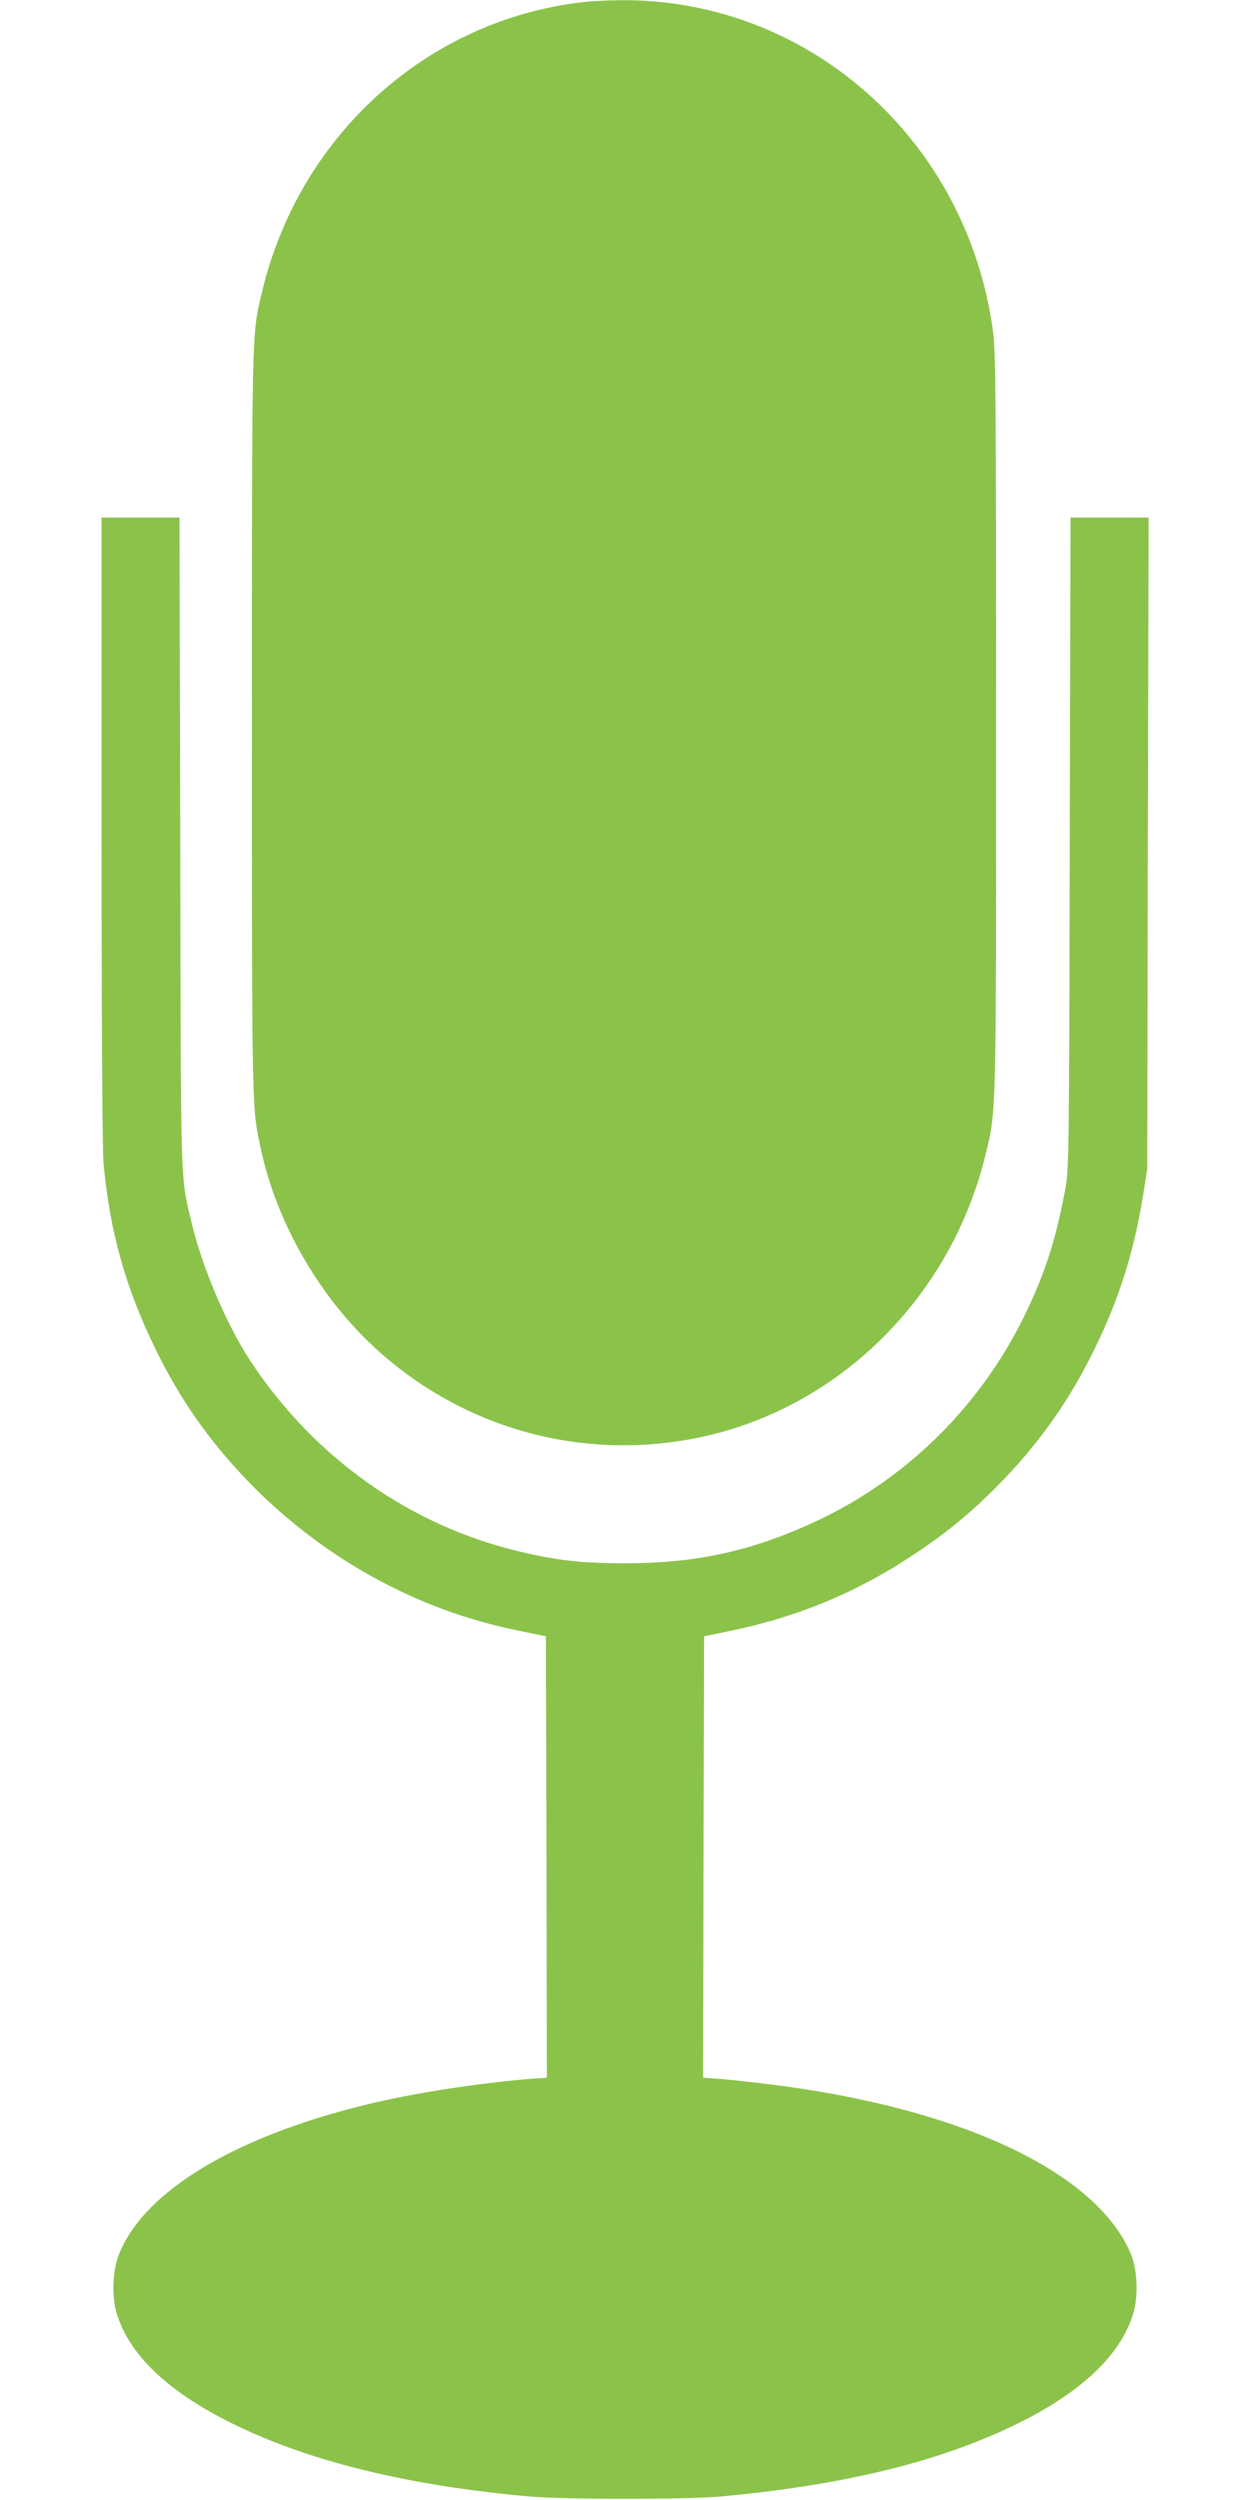
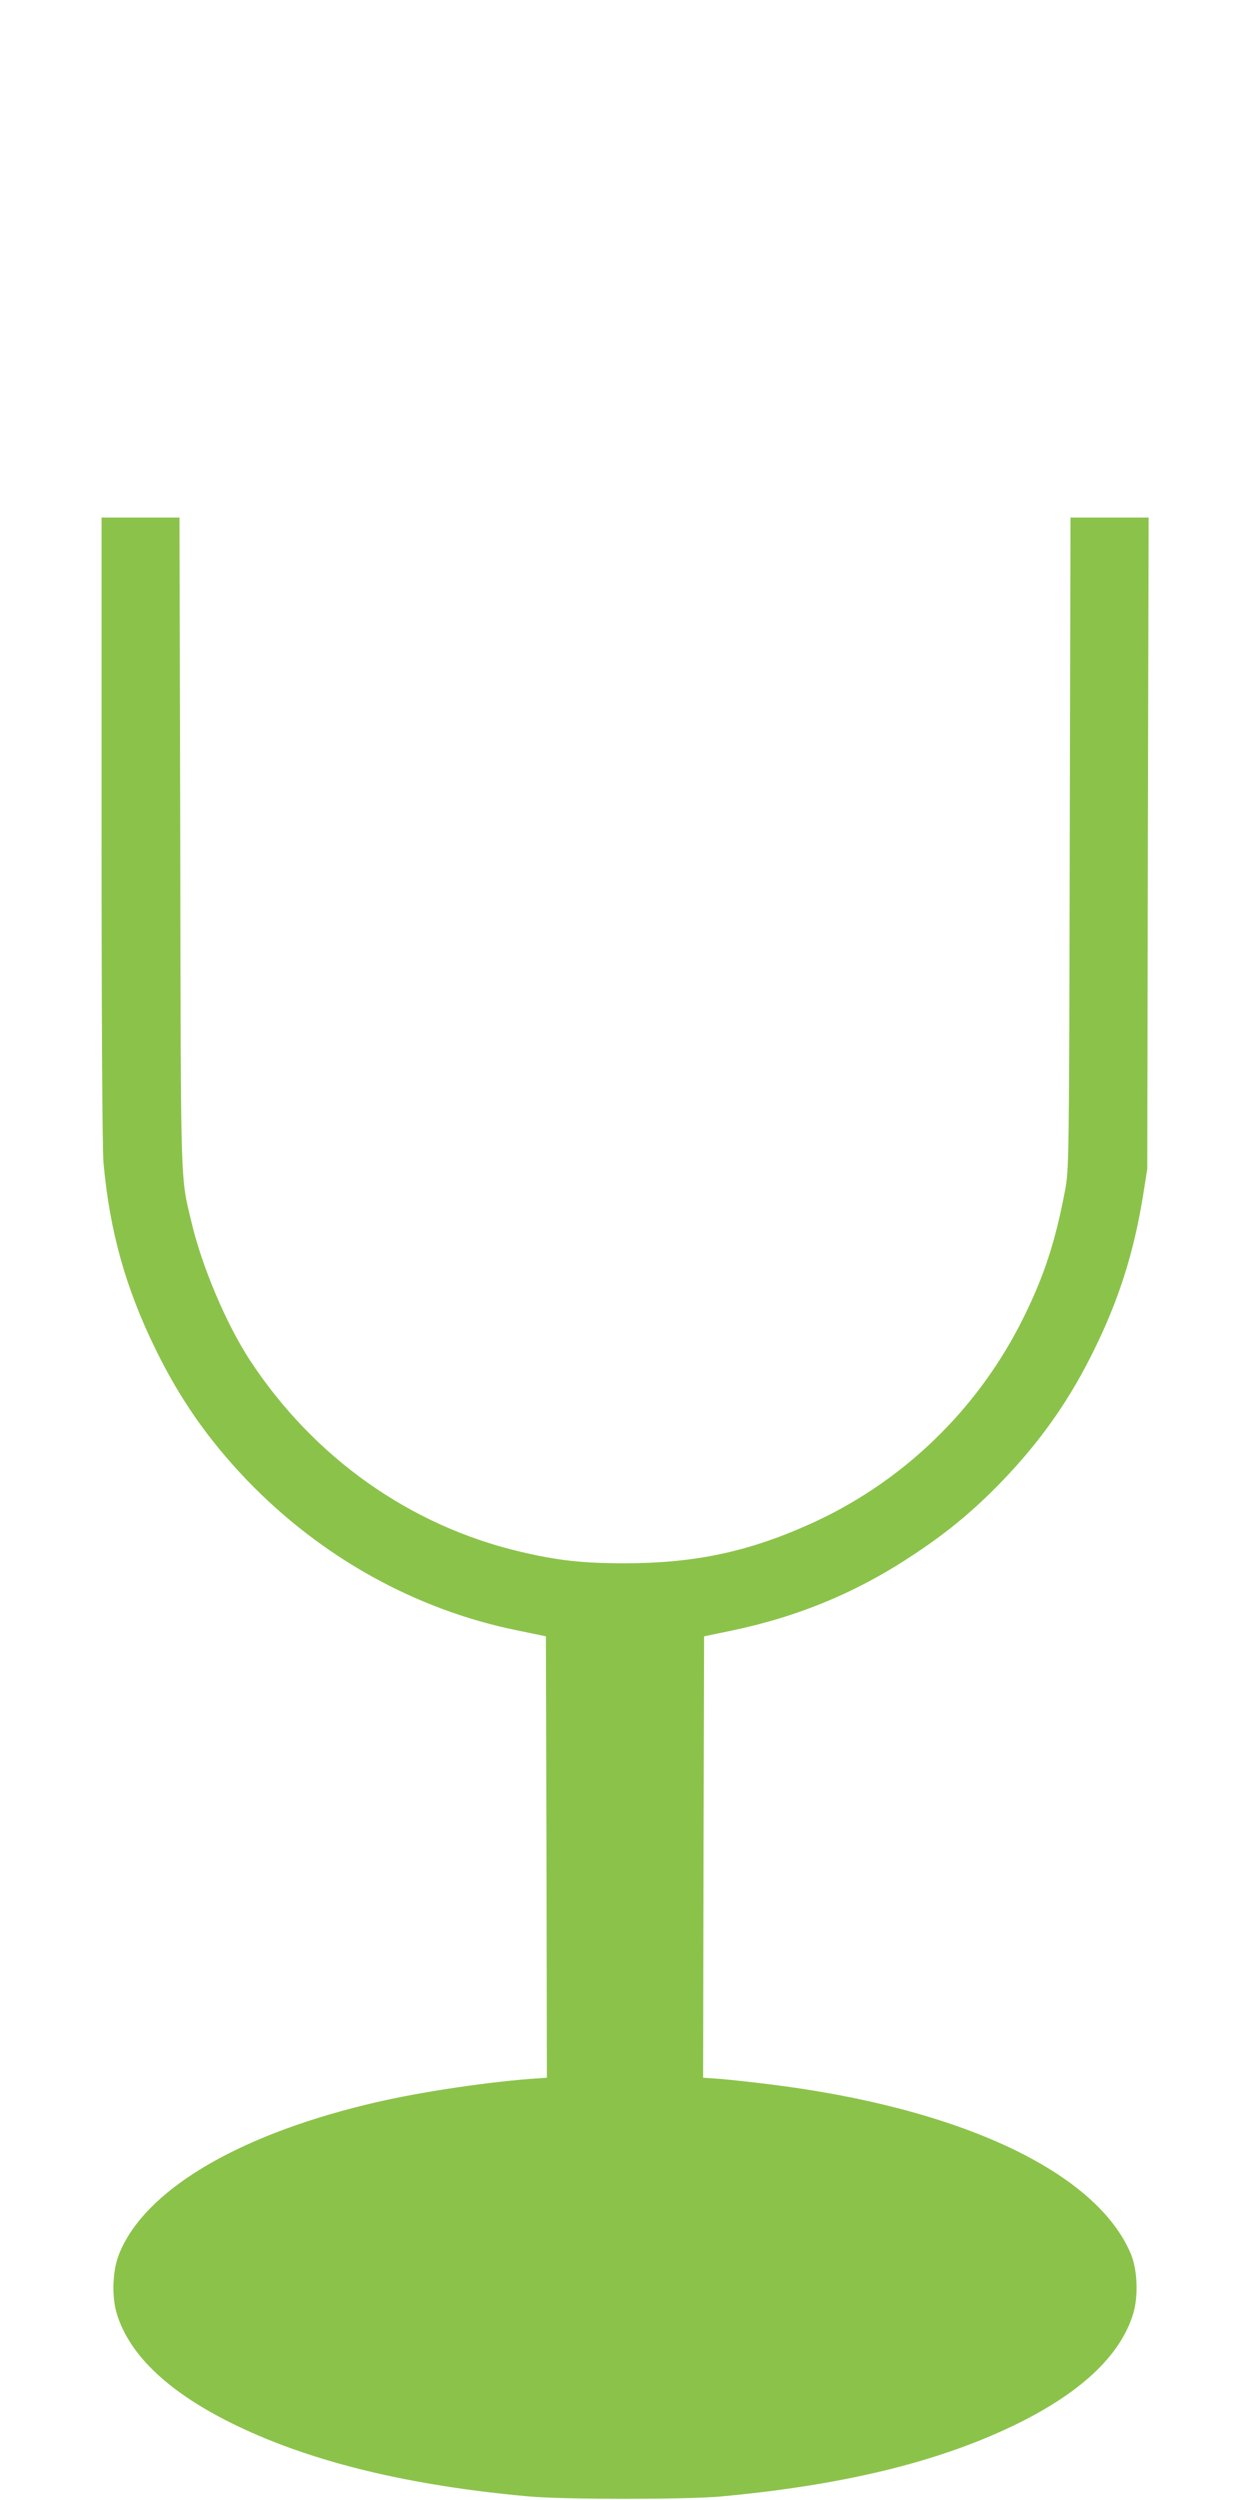
<svg xmlns="http://www.w3.org/2000/svg" version="1.0" width="640pt" height="1280pt" viewBox="0 0 640 1280" preserveAspectRatio="xMidYMid meet">
  <g transform="translate(0,1280) scale(0.1,-0.1)" fill="#8bc34a" stroke="none">
-     <path d="M2983 12789 c-801 -93 -1454 -686 -1643 -1490 -51 -218 -50 -156 -50 -2199 0 -2013 -1 -1965 45 -2180 83 -391 314 -785 618 -1051 448 -393 1043 -550 1626 -429 711 147 1286 713 1465 1440 58 237 56 173 56 2220 0 1634 -2 1894 -15 1997 -129 985 -946 1712 -1912 1702 -65 -1 -150 -5 -190 -10z" />
    <path d="M520 8553 c0 -1002 4 -1639 10 -1708 32 -350 113 -639 265 -950 125 -257 272 -467 469 -673 379 -394 863 -664 1386 -770 l145 -30 3 -1130 2 -1130 -87 -6 c-261 -21 -606 -74 -839 -132 -674 -164 -1136 -444 -1264 -764 -34 -83 -39 -218 -12 -306 66 -217 273 -410 617 -575 390 -187 884 -306 1495 -361 186 -16 799 -16 980 0 621 57 1105 174 1495 361 344 165 551 358 617 575 27 90 22 224 -12 306 -177 421 -876 749 -1855 869 -88 11 -199 23 -248 27 l-87 6 2 1130 3 1130 135 28 c351 73 652 199 945 395 173 115 307 227 451 377 197 206 344 416 469 673 125 255 200 493 247 781 l22 139 3 1668 4 1667 -200 0 -200 0 -4 -1667 c-3 -1634 -4 -1670 -24 -1778 -49 -259 -105 -433 -212 -650 -234 -474 -625 -851 -1107 -1064 -310 -138 -585 -195 -934 -195 -218 0 -344 14 -535 59 -566 133 -1058 482 -1385 980 -121 185 -246 480 -299 705 -58 244 -55 140 -58 1948 l-4 1662 -199 0 -200 0 0 -1597z" />
  </g>
</svg>